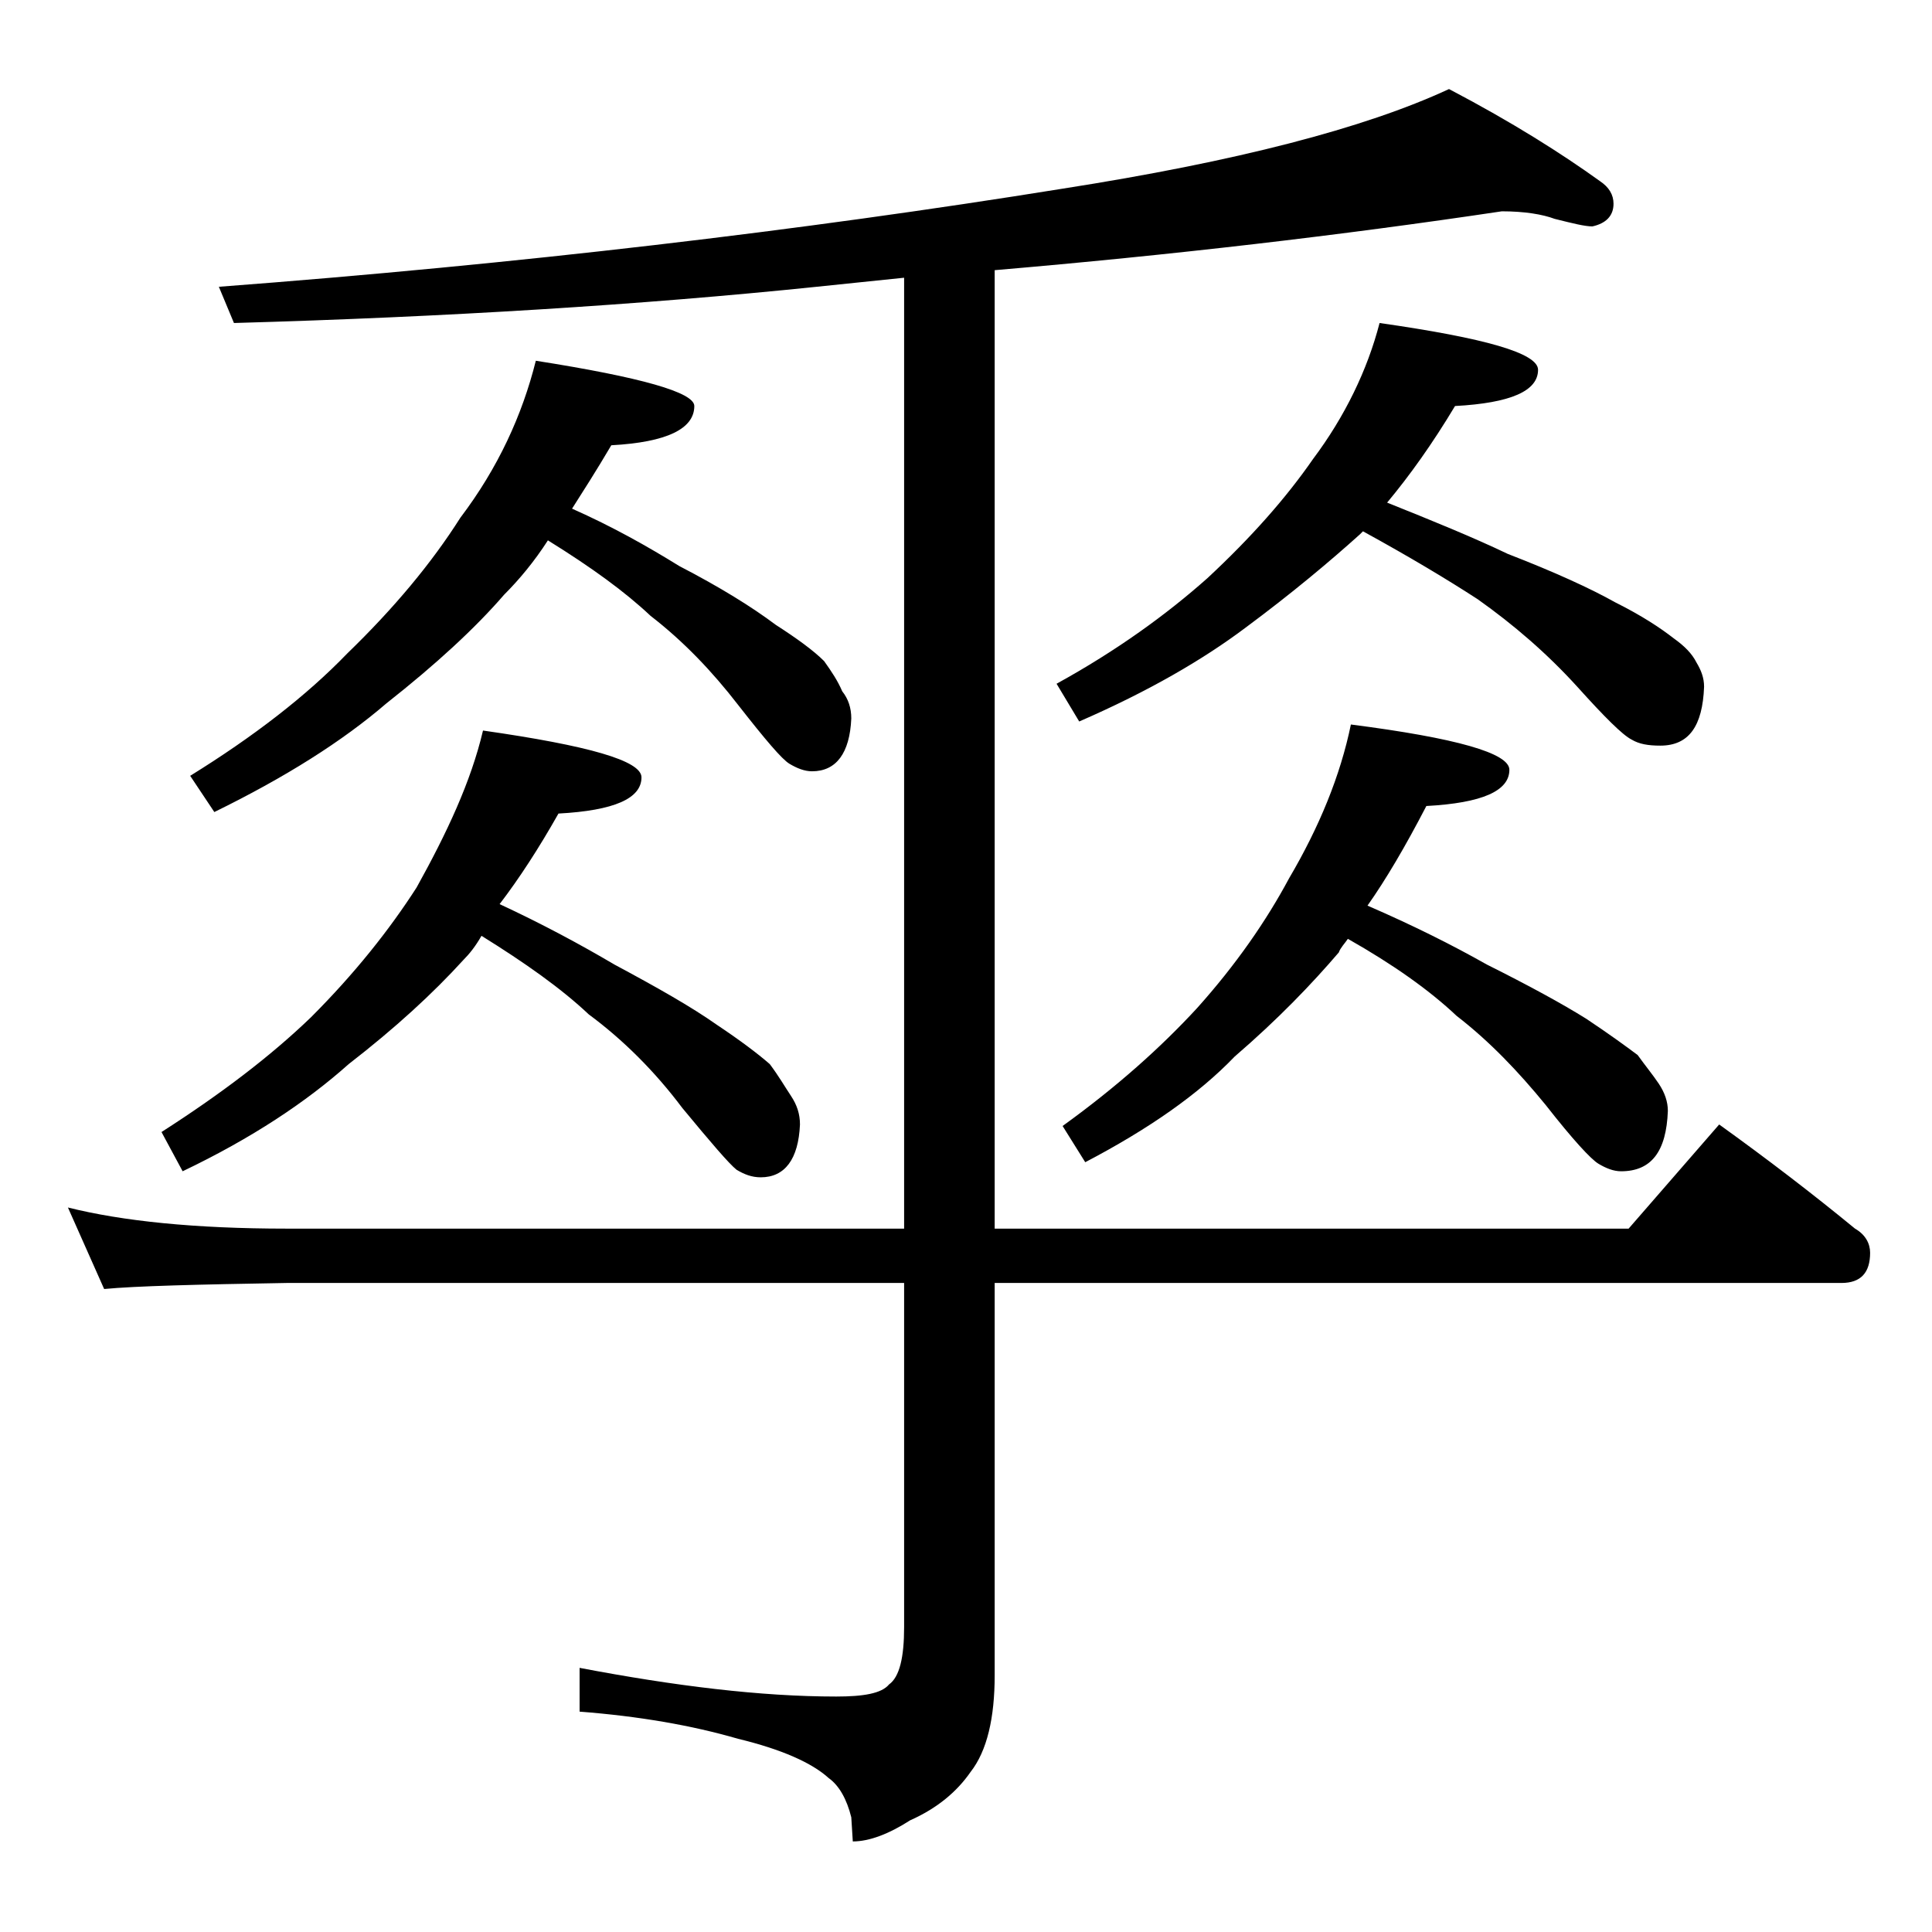
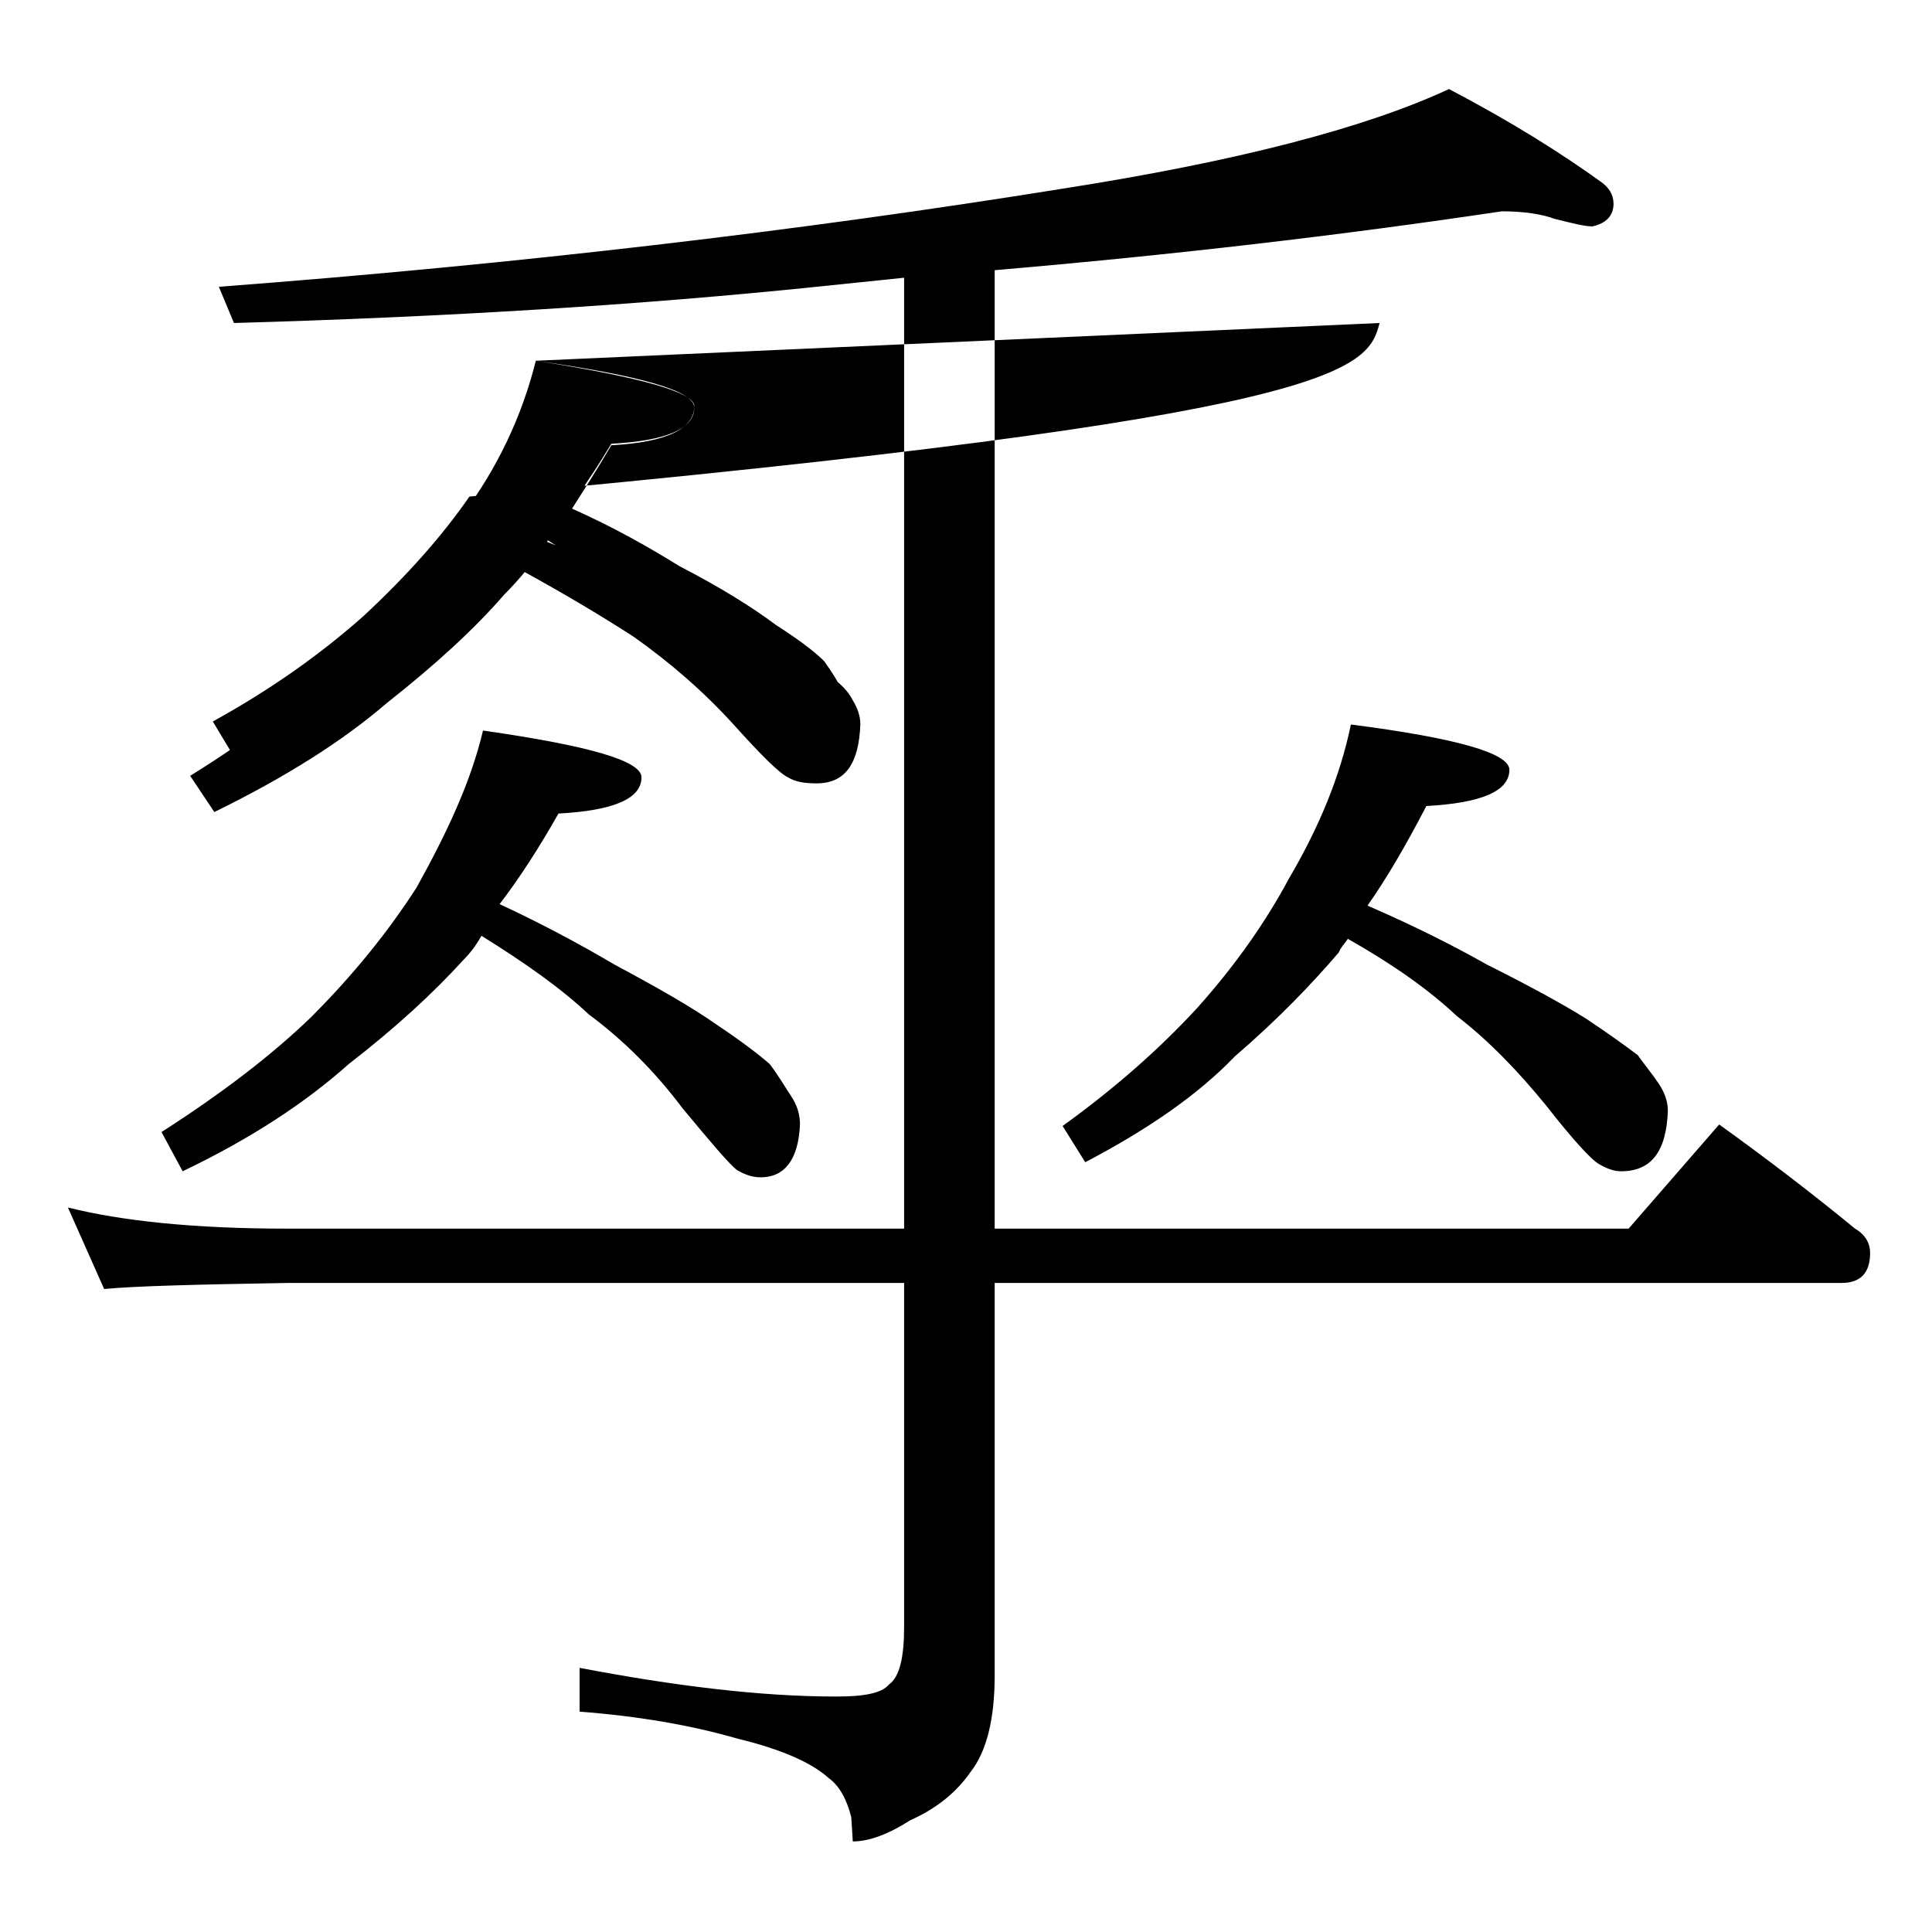
<svg xmlns="http://www.w3.org/2000/svg" version="1.1" id="Layer_1" x="0px" y="0px" viewBox="0 0 128 128" enable-background="new 0 0 128 128" xml:space="preserve">
-   <path d="M4.5,80c3.6,0.9,8.4,1.4,14.5,1.4h40.9v-63C58,18.6,56,18.8,54.1,19c-11.6,1.2-24.5,2-38.6,2.4l-1-2.4  c19.8-1.5,38.5-3.7,55.9-6.5c11.5-1.8,20-4,25.6-6.6c4.2,2.2,7.5,4.3,10,6.1c0.6,0.4,0.9,0.9,0.9,1.5c0,0.8-0.5,1.3-1.4,1.5  c-0.5,0-1.3-0.2-2.5-0.5c-0.8-0.3-2-0.5-3.5-0.5c-10.7,1.6-21.9,2.9-33.6,3.9v63.5h42l6-6.9c3.2,2.3,6.2,4.6,9,6.9  c0.7,0.4,1,1,1,1.6c0,1.3-0.6,2-1.9,2H65.9v26c0,2.8-0.5,5-1.6,6.4c-0.9,1.3-2.2,2.4-4,3.2c-1.4,0.9-2.7,1.4-3.8,1.4l-0.1-1.6  c-0.3-1.2-0.8-2.1-1.5-2.6c-1.1-1-3.1-1.9-6-2.6c-3.1-0.9-6.6-1.5-10.5-1.8v-2.9c6.3,1.2,12,1.9,17,1.9c1.8,0,3-0.2,3.5-0.8  c0.7-0.5,1-1.8,1-3.8V85H19c-5.9,0.1-10,0.2-12.1,0.4L4.5,80z M32,48.4c7,1,10.5,2,10.5,3.1c0,1.4-1.8,2.2-5.5,2.4  c-1.3,2.3-2.6,4.3-3.9,6c2.8,1.3,5.4,2.7,7.6,4c2.8,1.5,5.1,2.8,6.8,4c1.5,1,2.7,1.9,3.5,2.6c0.6,0.8,1,1.5,1.4,2.1  c0.4,0.6,0.6,1.2,0.6,1.9c-0.1,2.3-1,3.5-2.6,3.5c-0.6,0-1.1-0.2-1.6-0.5c-0.5-0.4-1.7-1.8-3.6-4.1c-1.8-2.4-3.9-4.5-6.2-6.2  c-1.8-1.7-4.2-3.4-7.1-5.2c-0.4,0.7-0.8,1.2-1.2,1.6c-2,2.2-4.5,4.5-7.6,6.9c-2.8,2.5-6.4,4.9-11,7.1l-1.4-2.6  c3.9-2.5,7.2-5,9.9-7.6c2.9-2.9,5.2-5.8,7-8.6C29.6,55.2,31.2,51.8,32,48.4z M35.5,23.9c7,1.1,10.5,2.1,10.5,3  c0,1.5-1.8,2.4-5.5,2.6c-1,1.7-1.9,3.1-2.6,4.2c2.7,1.2,5,2.5,7.1,3.8c2.7,1.4,4.8,2.7,6.4,3.9c1.4,0.9,2.5,1.7,3.2,2.4  c0.5,0.7,0.9,1.3,1.2,2c0.4,0.5,0.6,1.1,0.6,1.8c-0.1,2.3-1,3.5-2.6,3.5c-0.5,0-1-0.2-1.5-0.5c-0.5-0.3-1.6-1.6-3.4-3.9  c-1.7-2.2-3.6-4.2-5.8-5.9c-1.7-1.6-3.9-3.2-6.8-5c-0.9,1.4-1.9,2.6-2.9,3.6c-1.9,2.2-4.5,4.6-7.8,7.2c-2.9,2.5-6.7,4.9-11.4,7.2  l-1.6-2.4c4.2-2.6,7.7-5.3,10.4-8.1c3.1-3,5.6-6,7.5-9C33,31,34.6,27.5,35.5,23.9z M91.4,21.4c7,1,10.5,2,10.5,3.1  c0,1.4-1.8,2.2-5.5,2.4c-1.5,2.5-3,4.6-4.5,6.4c3,1.2,5.7,2.3,8,3.4c3.1,1.2,5.5,2.3,7.1,3.2c1.8,0.9,3,1.7,3.9,2.4  c0.7,0.5,1.2,1,1.5,1.6c0.3,0.5,0.5,1,0.5,1.6c-0.1,2.6-1,3.9-2.9,3.9c-0.8,0-1.4-0.1-1.9-0.4c-0.6-0.3-1.8-1.5-3.6-3.5  c-2-2.2-4.2-4.1-6.6-5.8c-2-1.3-4.5-2.8-7.6-4.5c-0.1,0.1-0.2,0.2-0.2,0.2c-2,1.8-4.5,3.9-7.6,6.2c-2.8,2.1-6.4,4.2-11,6.2l-1.5-2.5  c4-2.2,7.3-4.6,10-7c2.9-2.7,5.2-5.3,7-7.9C89.1,27.6,90.6,24.5,91.4,21.4z M89.5,48c7,0.9,10.5,1.9,10.5,3c0,1.4-1.8,2.2-5.5,2.4  c-1.4,2.7-2.7,4.9-3.9,6.6c3,1.3,5.6,2.6,7.9,3.9c2.8,1.4,5,2.6,6.6,3.6c1.5,1,2.6,1.8,3.4,2.4c0.5,0.7,1,1.3,1.4,1.9  c0.4,0.6,0.6,1.2,0.6,1.8c-0.1,2.7-1.1,4-3.1,4c-0.5,0-1-0.2-1.5-0.5c-0.5-0.3-1.7-1.6-3.5-3.9c-1.8-2.2-3.7-4.2-5.9-5.9  c-1.8-1.7-4.2-3.4-7.2-5.1c-0.2,0.3-0.5,0.6-0.6,0.9c-1.8,2.1-4,4.4-6.9,6.9c-2.4,2.5-5.7,4.8-9.9,7l-1.5-2.4  c3.6-2.6,6.5-5.2,8.9-7.8c2.6-2.9,4.6-5.8,6.1-8.6C87.4,54.8,88.8,51.4,89.5,48z" />
+   <path d="M4.5,80c3.6,0.9,8.4,1.4,14.5,1.4h40.9v-63C58,18.6,56,18.8,54.1,19c-11.6,1.2-24.5,2-38.6,2.4l-1-2.4  c19.8-1.5,38.5-3.7,55.9-6.5c11.5-1.8,20-4,25.6-6.6c4.2,2.2,7.5,4.3,10,6.1c0.6,0.4,0.9,0.9,0.9,1.5c0,0.8-0.5,1.3-1.4,1.5  c-0.5,0-1.3-0.2-2.5-0.5c-0.8-0.3-2-0.5-3.5-0.5c-10.7,1.6-21.9,2.9-33.6,3.9v63.5h42l6-6.9c3.2,2.3,6.2,4.6,9,6.9  c0.7,0.4,1,1,1,1.6c0,1.3-0.6,2-1.9,2H65.9v26c0,2.8-0.5,5-1.6,6.4c-0.9,1.3-2.2,2.4-4,3.2c-1.4,0.9-2.7,1.4-3.8,1.4l-0.1-1.6  c-0.3-1.2-0.8-2.1-1.5-2.6c-1.1-1-3.1-1.9-6-2.6c-3.1-0.9-6.6-1.5-10.5-1.8v-2.9c6.3,1.2,12,1.9,17,1.9c1.8,0,3-0.2,3.5-0.8  c0.7-0.5,1-1.8,1-3.8V85H19c-5.9,0.1-10,0.2-12.1,0.4L4.5,80z M32,48.4c7,1,10.5,2,10.5,3.1c0,1.4-1.8,2.2-5.5,2.4  c-1.3,2.3-2.6,4.3-3.9,6c2.8,1.3,5.4,2.7,7.6,4c2.8,1.5,5.1,2.8,6.8,4c1.5,1,2.7,1.9,3.5,2.6c0.6,0.8,1,1.5,1.4,2.1  c0.4,0.6,0.6,1.2,0.6,1.9c-0.1,2.3-1,3.5-2.6,3.5c-0.6,0-1.1-0.2-1.6-0.5c-0.5-0.4-1.7-1.8-3.6-4.1c-1.8-2.4-3.9-4.5-6.2-6.2  c-1.8-1.7-4.2-3.4-7.1-5.2c-0.4,0.7-0.8,1.2-1.2,1.6c-2,2.2-4.5,4.5-7.6,6.9c-2.8,2.5-6.4,4.9-11,7.1l-1.4-2.6  c3.9-2.5,7.2-5,9.9-7.6c2.9-2.9,5.2-5.8,7-8.6C29.6,55.2,31.2,51.8,32,48.4z M35.5,23.9c7,1.1,10.5,2.1,10.5,3  c0,1.5-1.8,2.4-5.5,2.6c-1,1.7-1.9,3.1-2.6,4.2c2.7,1.2,5,2.5,7.1,3.8c2.7,1.4,4.8,2.7,6.4,3.9c1.4,0.9,2.5,1.7,3.2,2.4  c0.5,0.7,0.9,1.3,1.2,2c0.4,0.5,0.6,1.1,0.6,1.8c-0.1,2.3-1,3.5-2.6,3.5c-0.5,0-1-0.2-1.5-0.5c-0.5-0.3-1.6-1.6-3.4-3.9  c-1.7-2.2-3.6-4.2-5.8-5.9c-1.7-1.6-3.9-3.2-6.8-5c-0.9,1.4-1.9,2.6-2.9,3.6c-1.9,2.2-4.5,4.6-7.8,7.2c-2.9,2.5-6.7,4.9-11.4,7.2  l-1.6-2.4c4.2-2.6,7.7-5.3,10.4-8.1c3.1-3,5.6-6,7.5-9C33,31,34.6,27.5,35.5,23.9z c7,1,10.5,2,10.5,3.1  c0,1.4-1.8,2.2-5.5,2.4c-1.5,2.5-3,4.6-4.5,6.4c3,1.2,5.7,2.3,8,3.4c3.1,1.2,5.5,2.3,7.1,3.2c1.8,0.9,3,1.7,3.9,2.4  c0.7,0.5,1.2,1,1.5,1.6c0.3,0.5,0.5,1,0.5,1.6c-0.1,2.6-1,3.9-2.9,3.9c-0.8,0-1.4-0.1-1.9-0.4c-0.6-0.3-1.8-1.5-3.6-3.5  c-2-2.2-4.2-4.1-6.6-5.8c-2-1.3-4.5-2.8-7.6-4.5c-0.1,0.1-0.2,0.2-0.2,0.2c-2,1.8-4.5,3.9-7.6,6.2c-2.8,2.1-6.4,4.2-11,6.2l-1.5-2.5  c4-2.2,7.3-4.6,10-7c2.9-2.7,5.2-5.3,7-7.9C89.1,27.6,90.6,24.5,91.4,21.4z M89.5,48c7,0.9,10.5,1.9,10.5,3c0,1.4-1.8,2.2-5.5,2.4  c-1.4,2.7-2.7,4.9-3.9,6.6c3,1.3,5.6,2.6,7.9,3.9c2.8,1.4,5,2.6,6.6,3.6c1.5,1,2.6,1.8,3.4,2.4c0.5,0.7,1,1.3,1.4,1.9  c0.4,0.6,0.6,1.2,0.6,1.8c-0.1,2.7-1.1,4-3.1,4c-0.5,0-1-0.2-1.5-0.5c-0.5-0.3-1.7-1.6-3.5-3.9c-1.8-2.2-3.7-4.2-5.9-5.9  c-1.8-1.7-4.2-3.4-7.2-5.1c-0.2,0.3-0.5,0.6-0.6,0.9c-1.8,2.1-4,4.4-6.9,6.9c-2.4,2.5-5.7,4.8-9.9,7l-1.5-2.4  c3.6-2.6,6.5-5.2,8.9-7.8c2.6-2.9,4.6-5.8,6.1-8.6C87.4,54.8,88.8,51.4,89.5,48z" />
</svg>